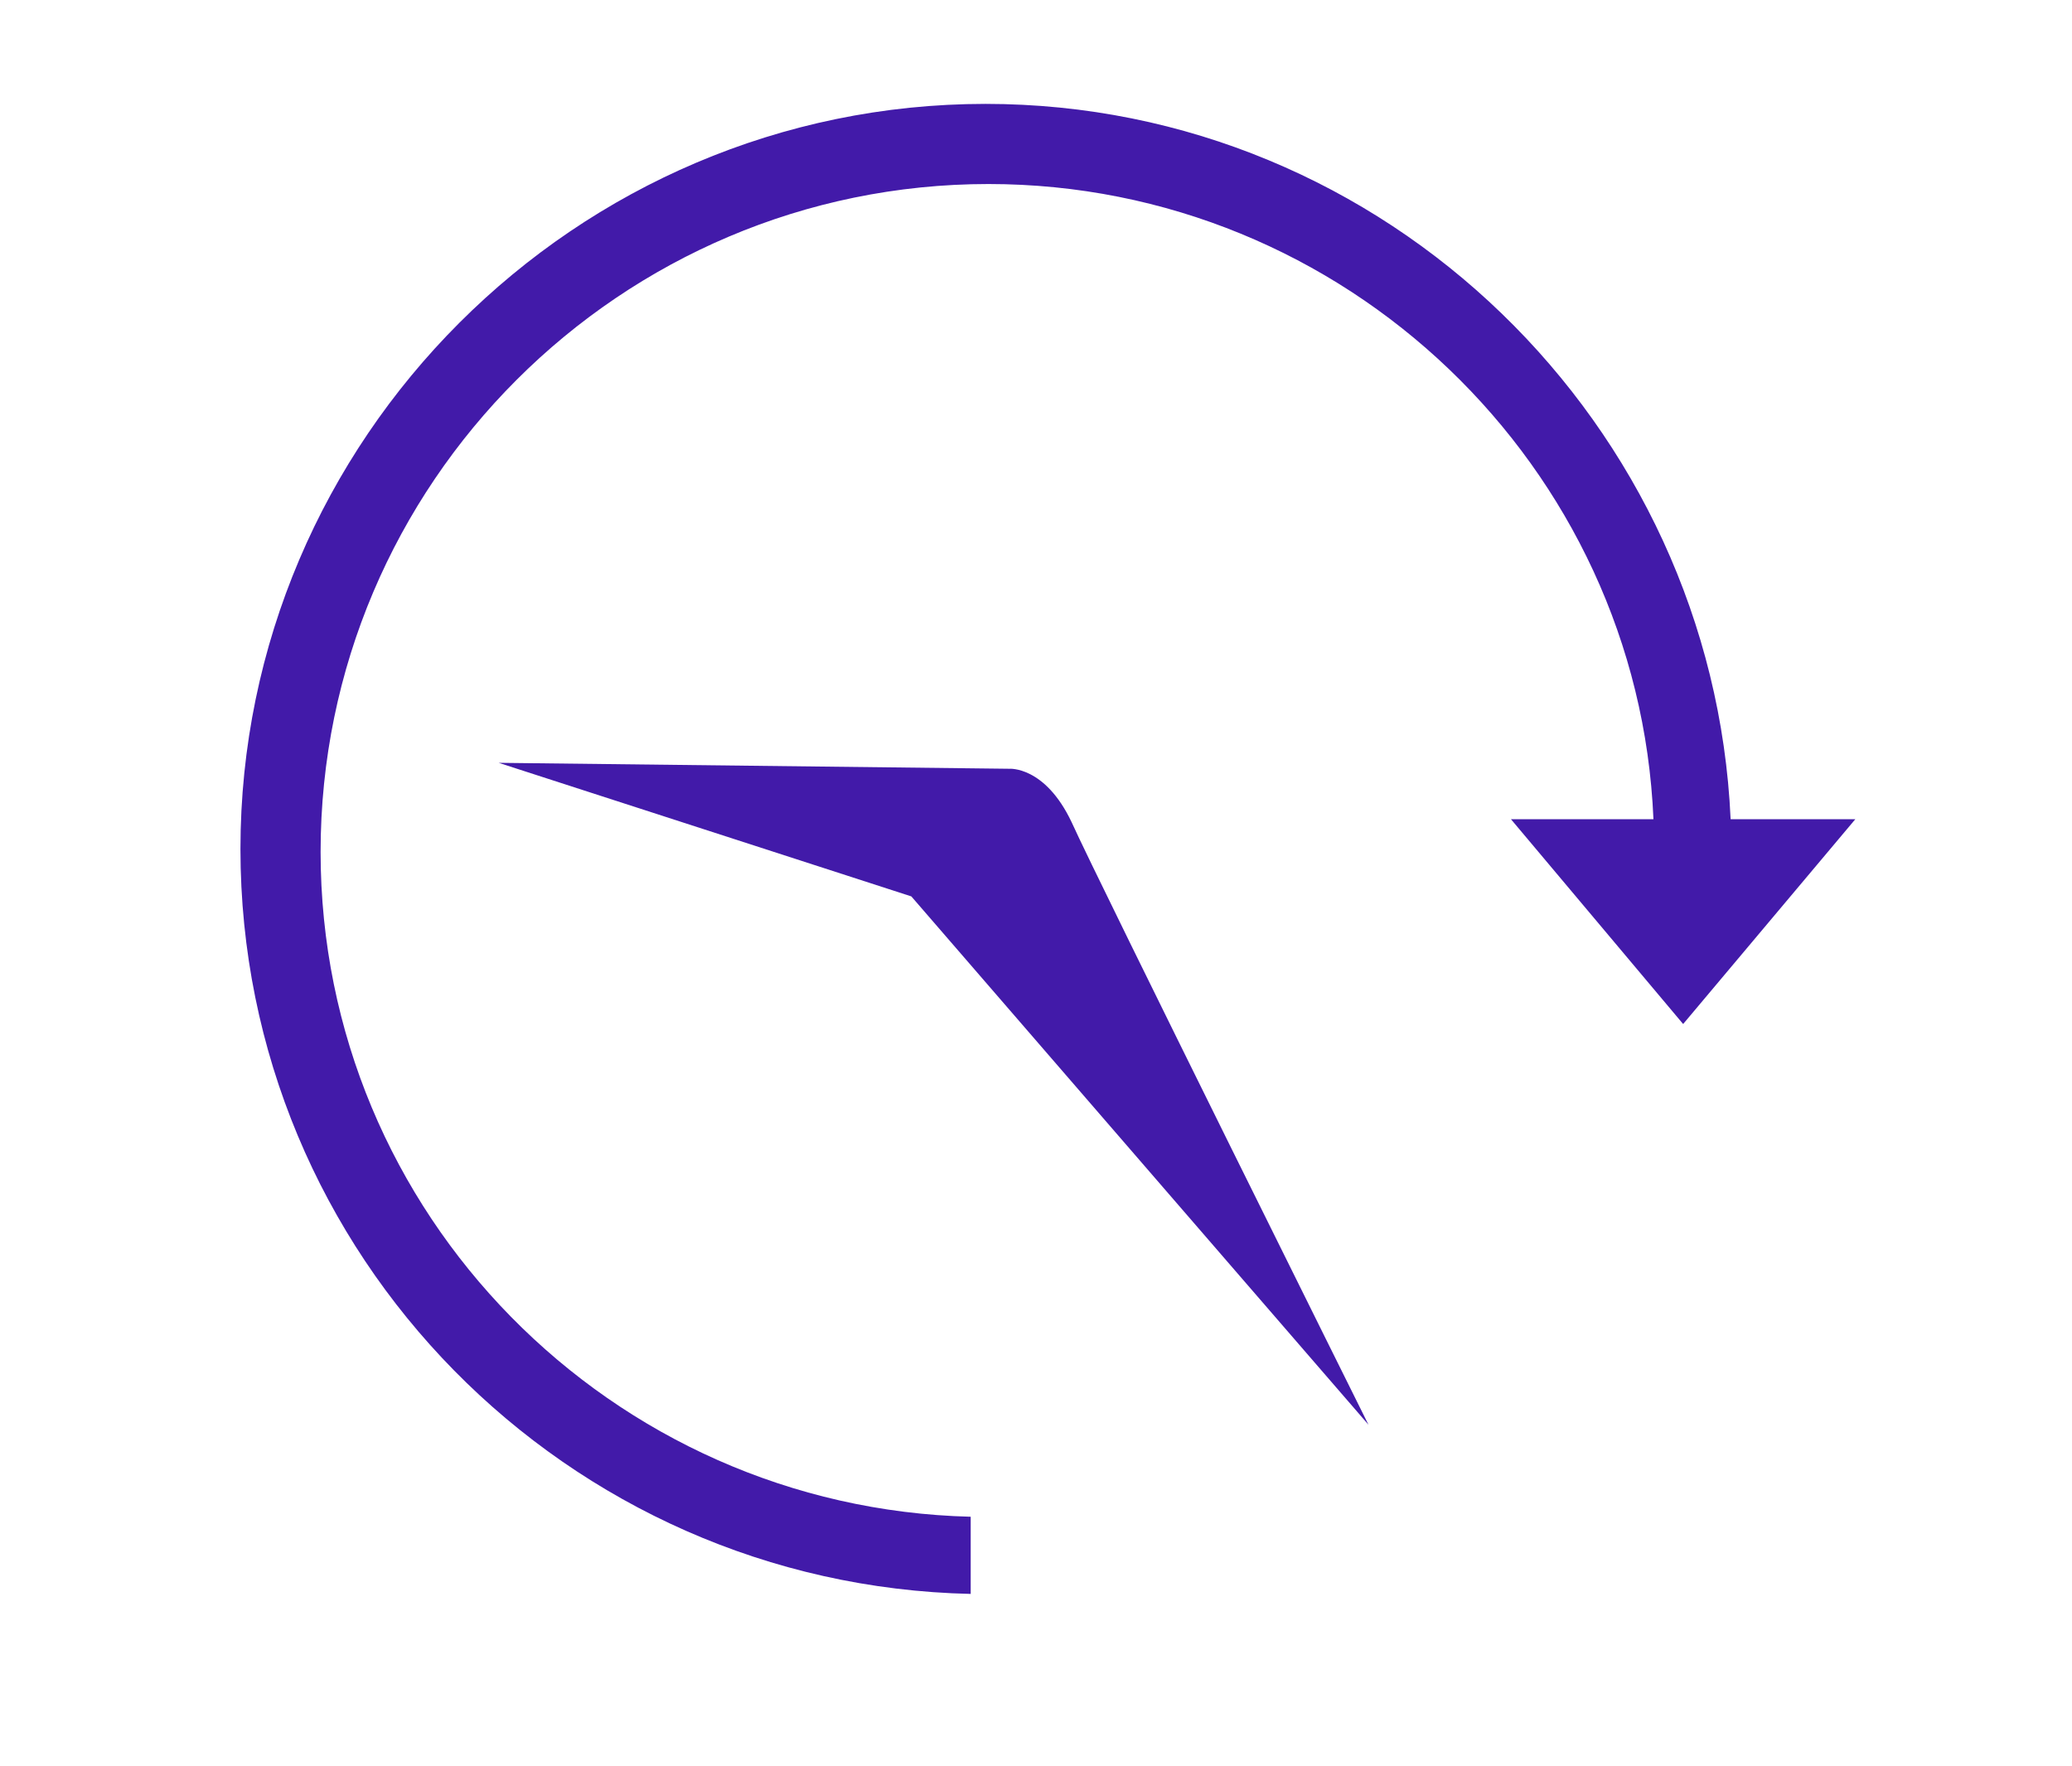
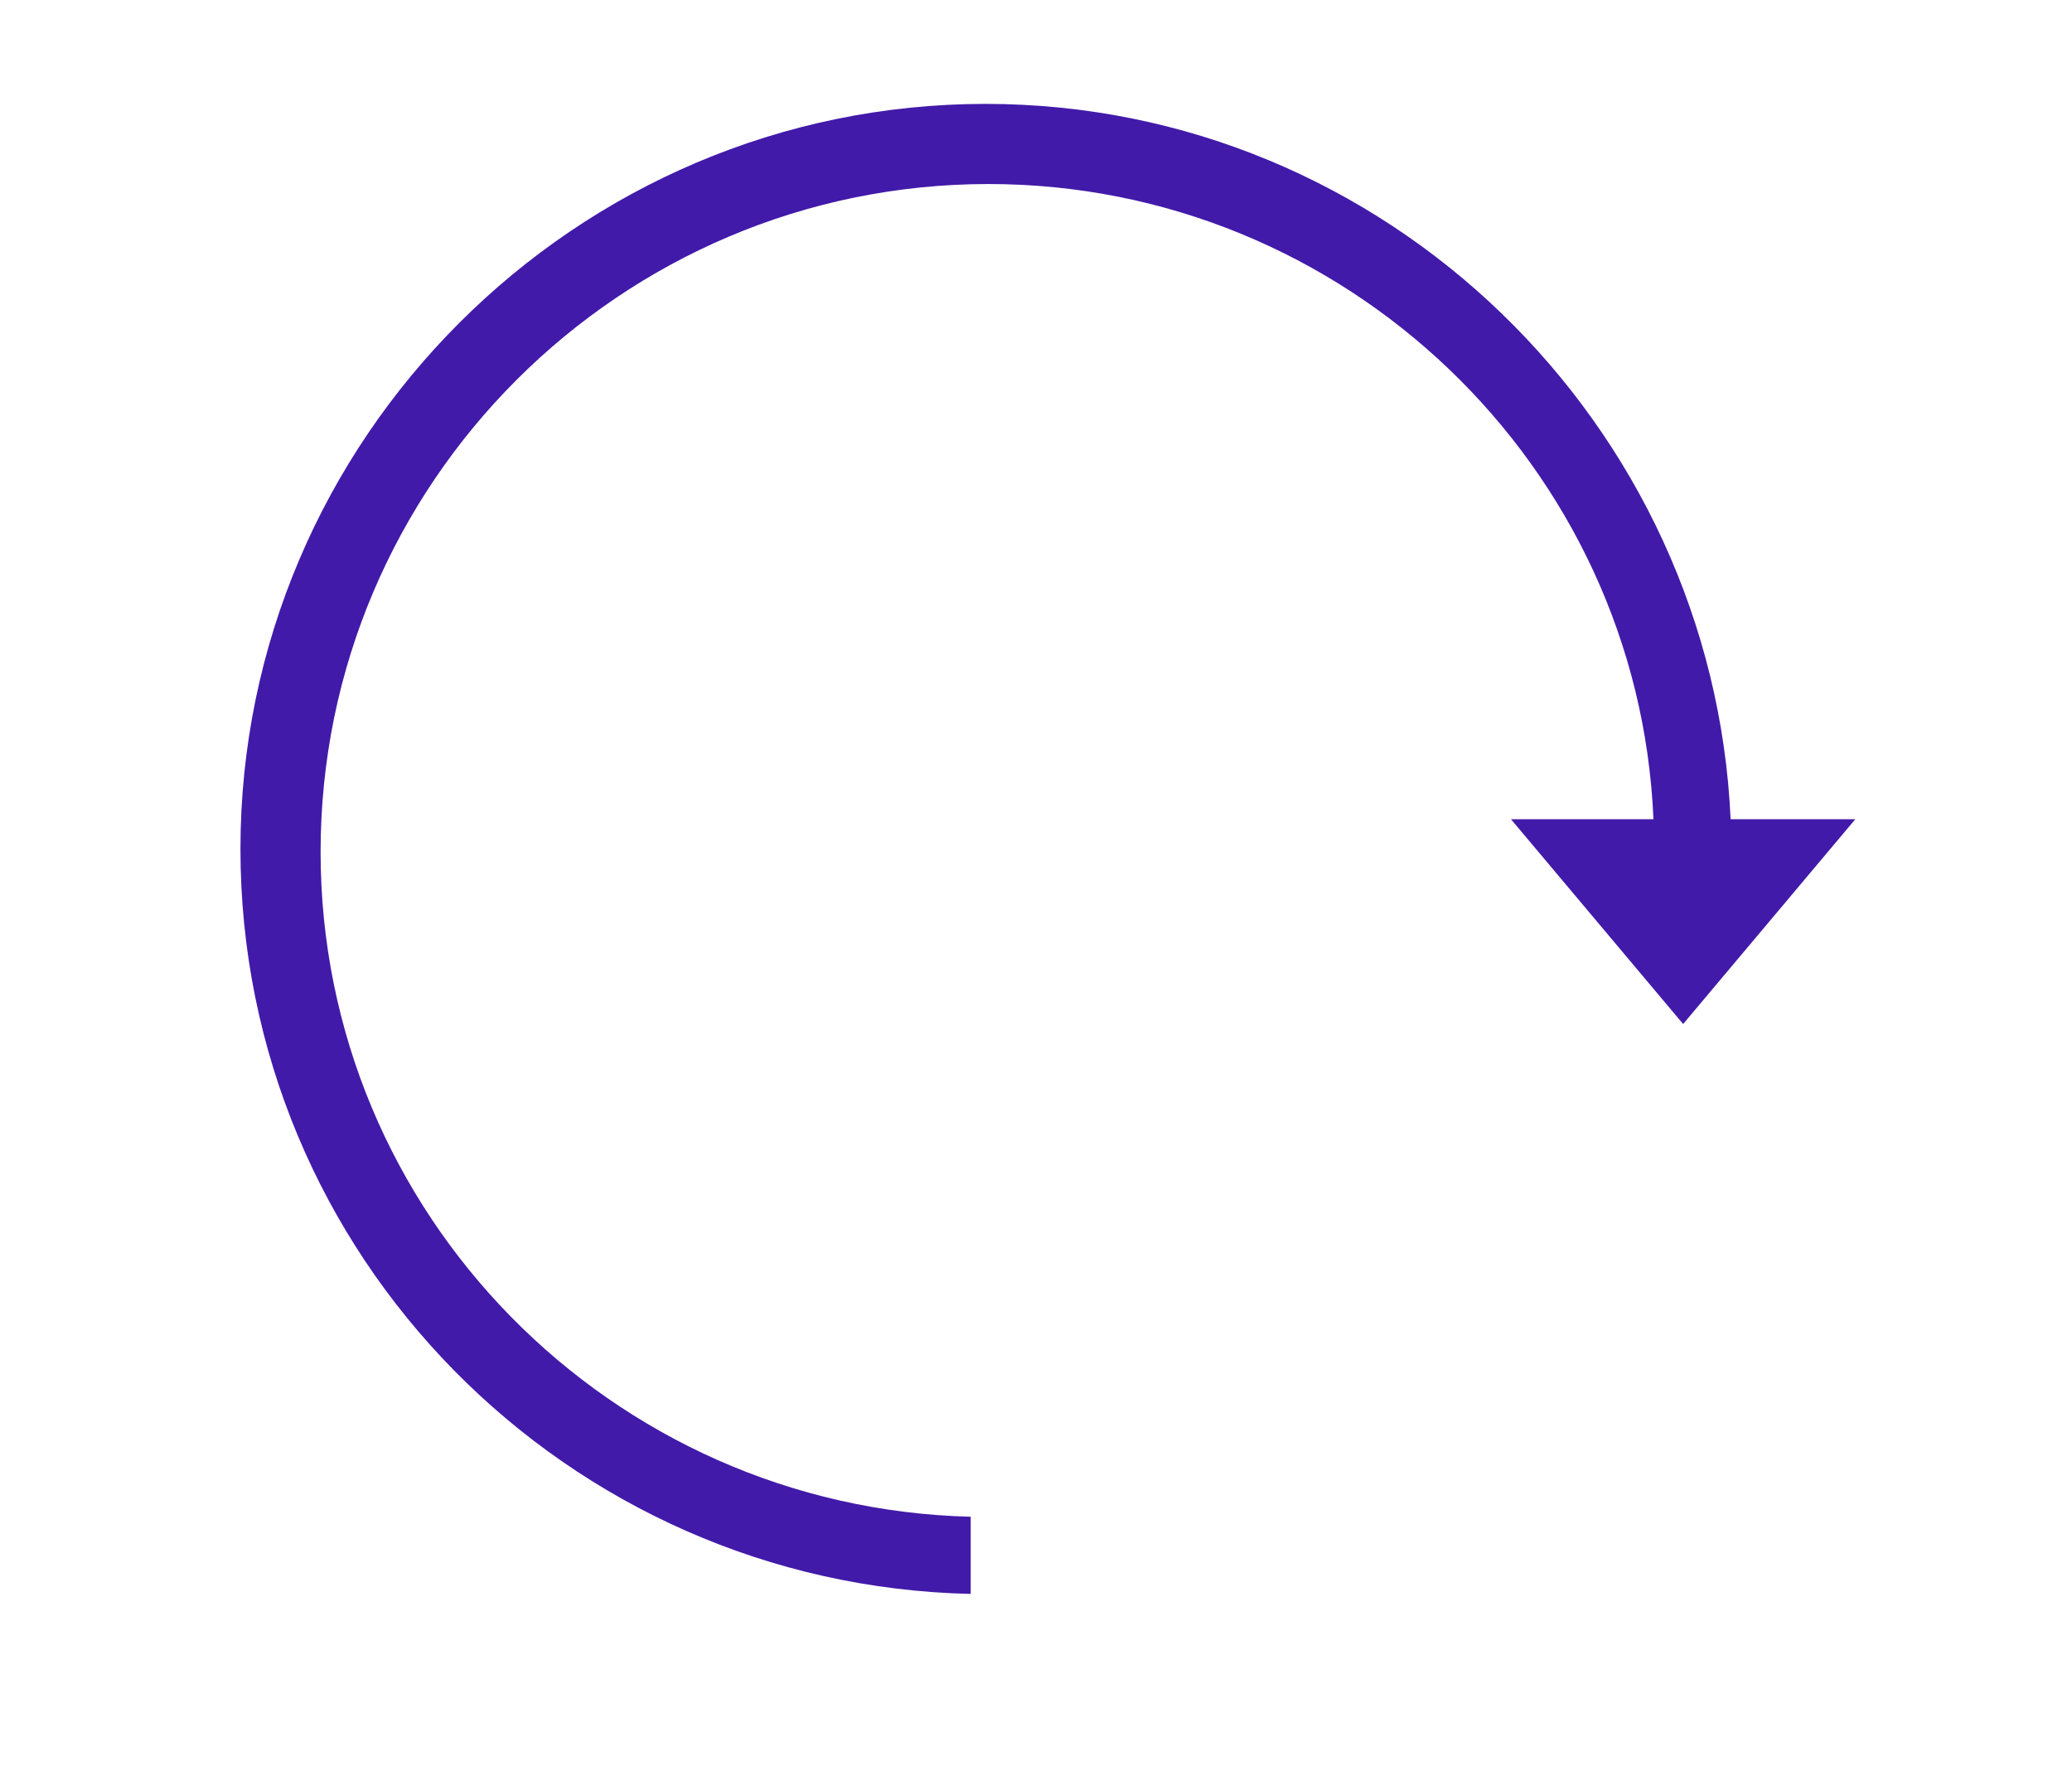
<svg xmlns="http://www.w3.org/2000/svg" enable-background="new 0 0 69.8 59.5" viewBox="0 0 69.8 59.5">
  <g fill="#421aa9">
-     <path d="m16.8 25.7 17.2.2s1.2-.1 2.1 1.8c.9 2 10 20.3 10 20.3l-15.4-17.8z" />
    <path d="m58.3 27.6c-.6-13.3-11.6-24.1-25.1-24.1-13.8 0-25.1 11.3-25.1 25.1 0 13.7 11 24.8 24.6 25.1v-2.6c-12.1-.3-21.9-10.2-21.9-22.4 0-12.4 10.1-22.5 22.5-22.5 12 0 21.9 9.5 22.4 21.4h-4.8l5.8 6.9 5.8-6.9z" />
  </g>
</svg>